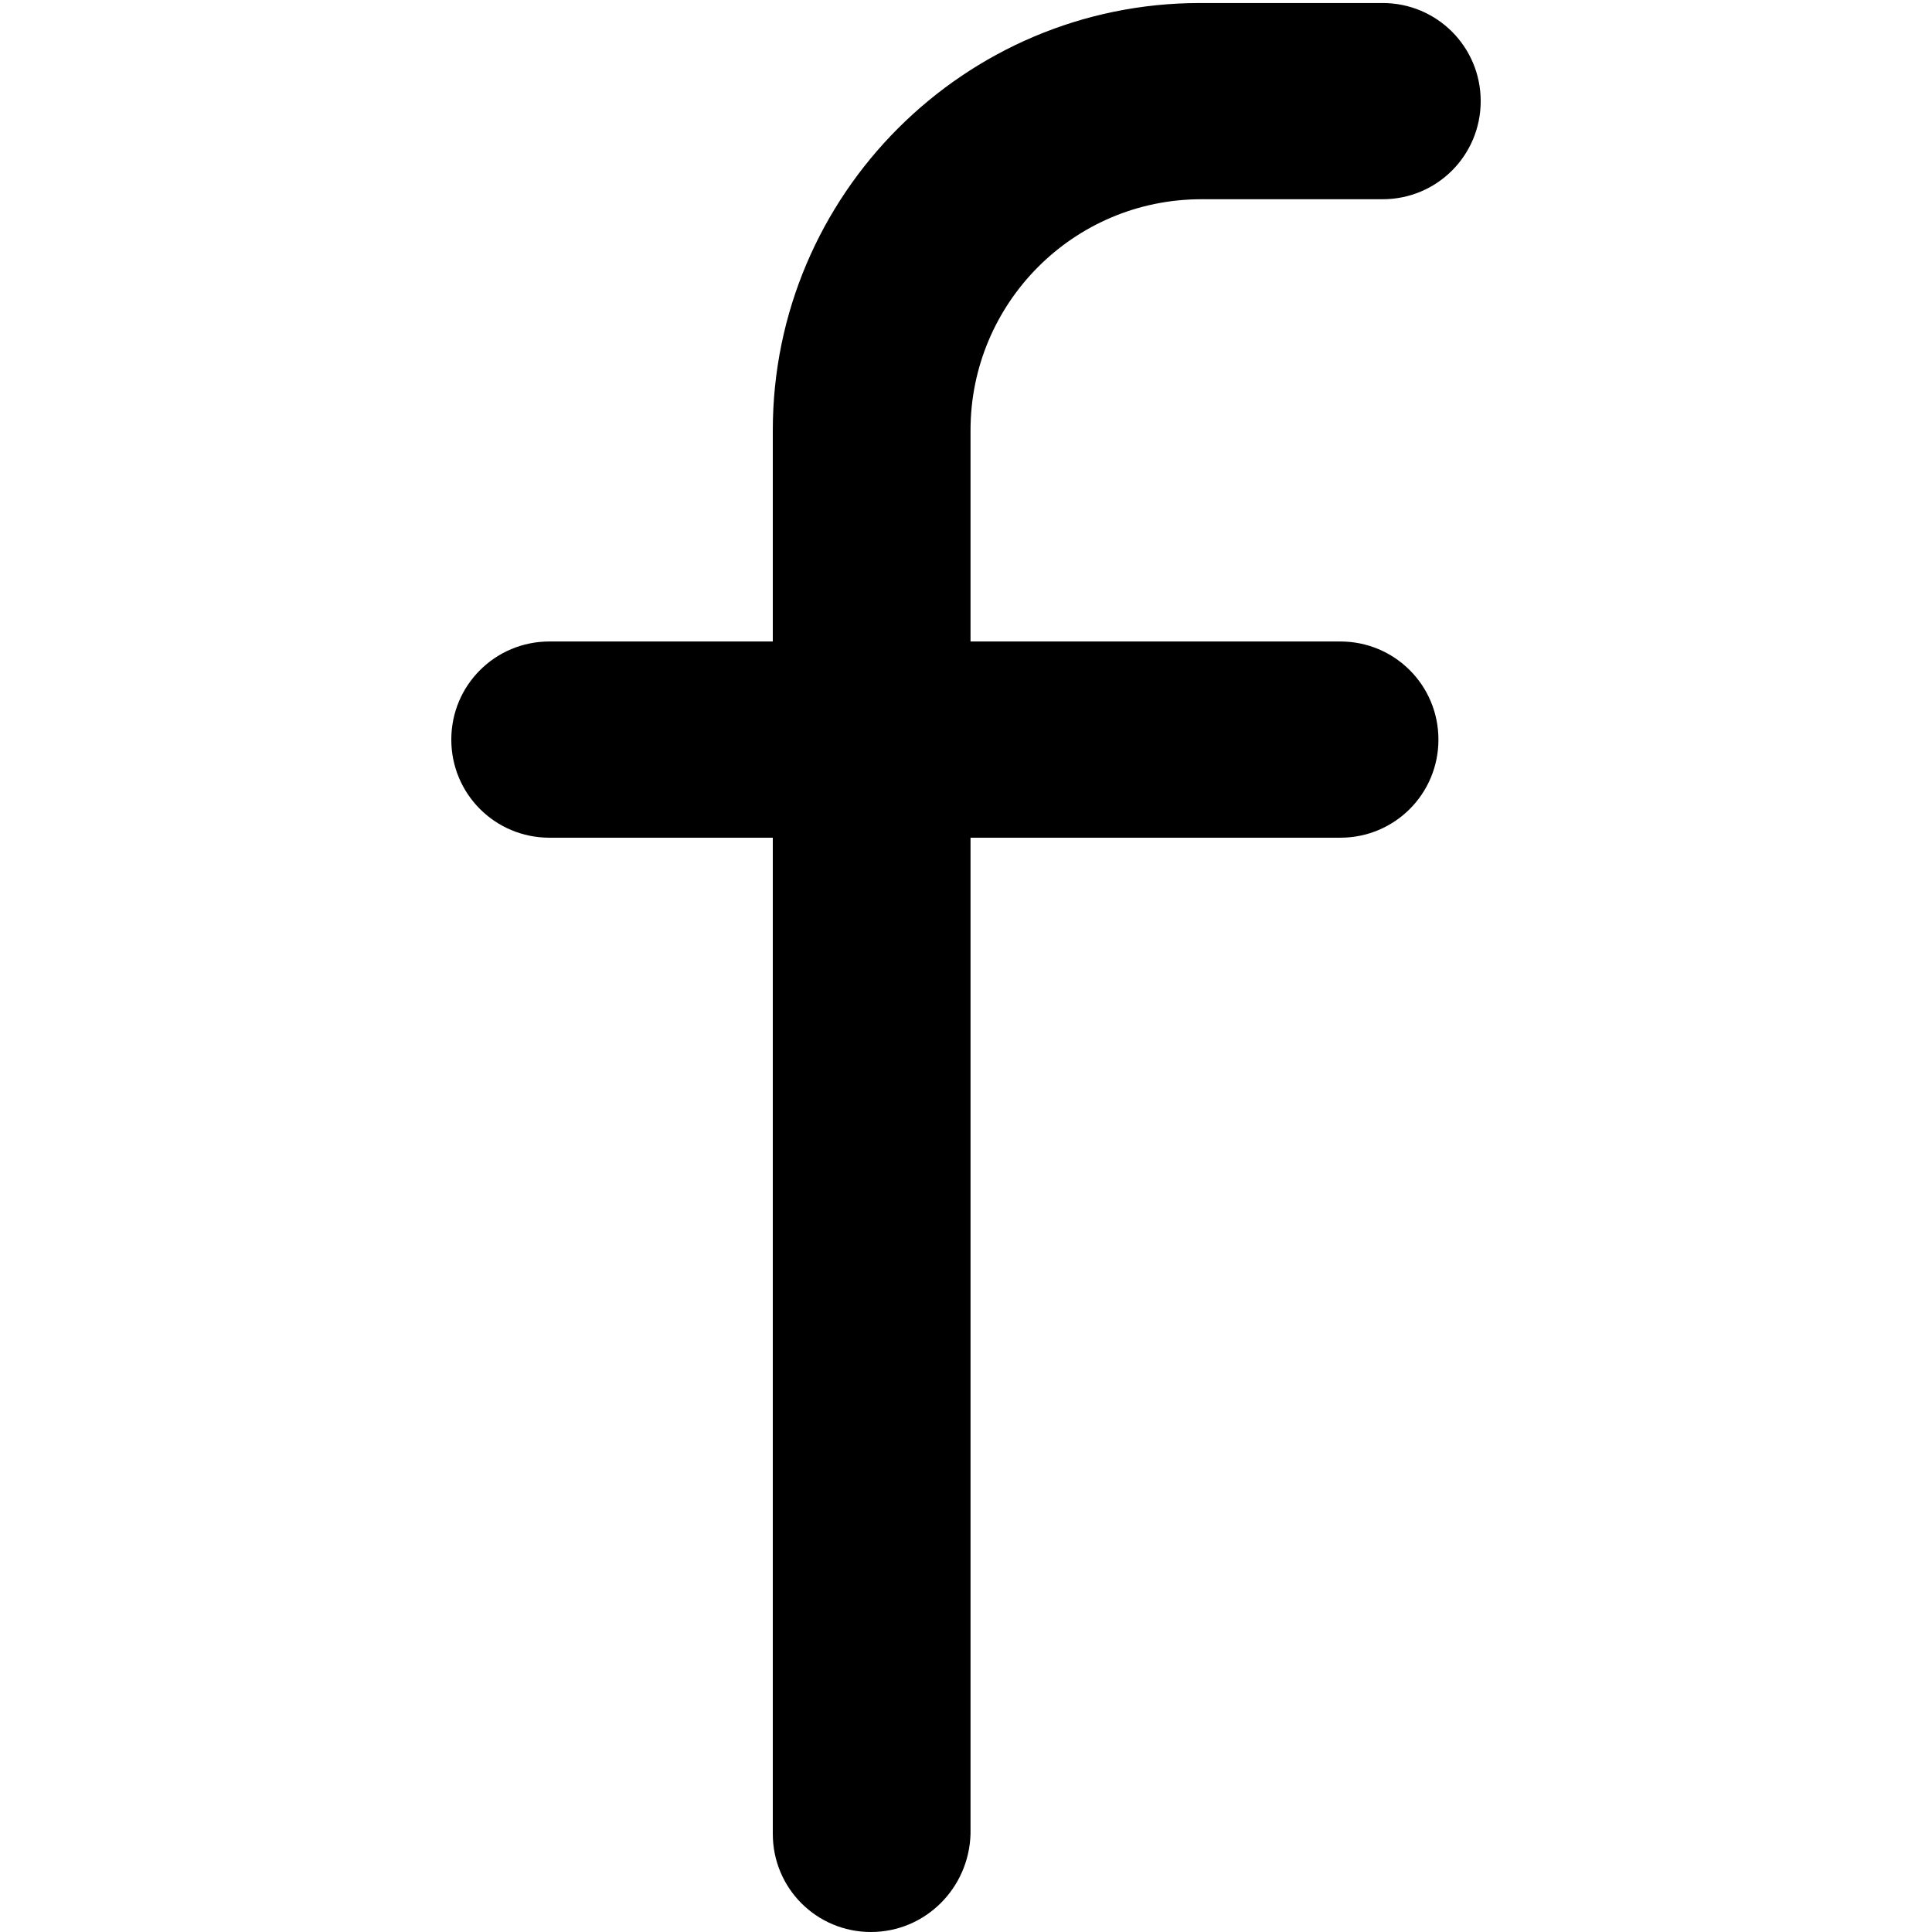
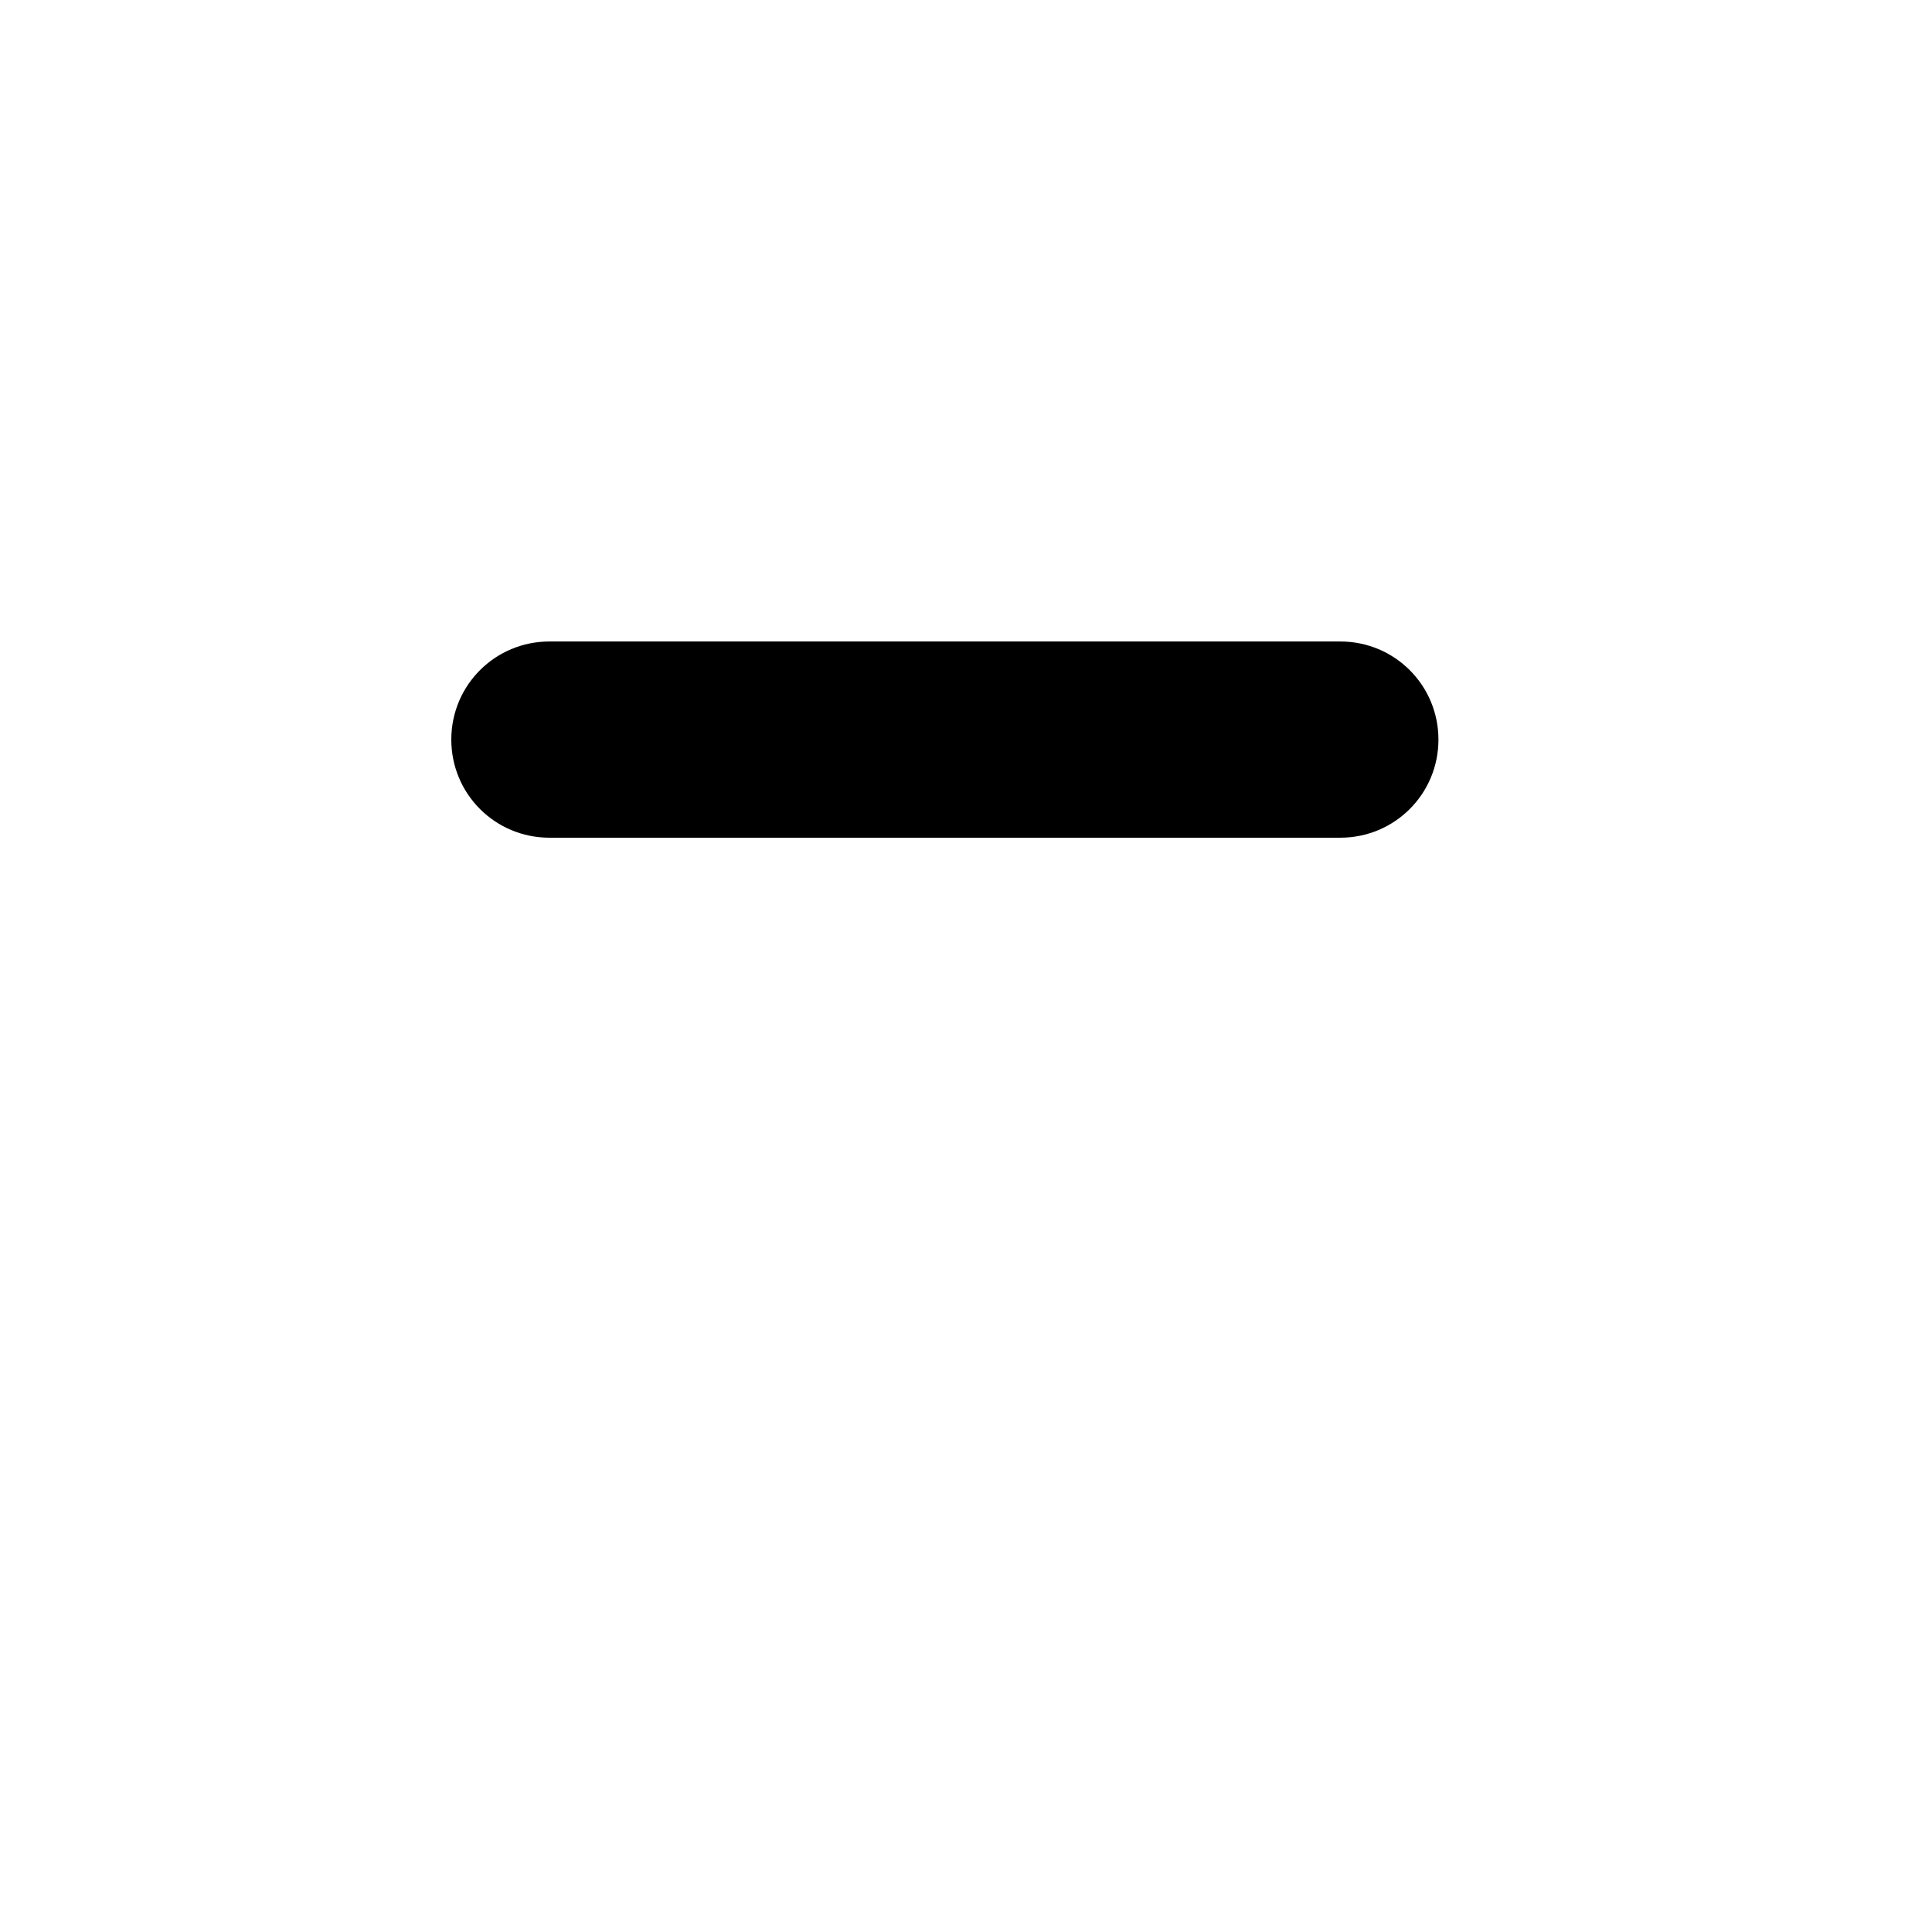
<svg xmlns="http://www.w3.org/2000/svg" version="1.1" id="Слой_1" x="0px" y="0px" viewBox="0 0 128 128" style="enable-background:new 0 0 128 128;" xml:space="preserve">
  <g>
-     <path d="M57.7,128c-3.6,0-6.5-2.9-6.5-6.5v-93c0-15.6,12.7-28.3,28.3-28.3h12.1c3.6,0,6.5,2.9,6.5,6.5s-2.9,6.5-6.5,6.5H79.6   c-8.5,0-15.3,6.9-15.3,15.3v93C64.2,125.1,61.3,128,57.7,128z" />
    <path d="M88.8,55.5H36.4c-3.6,0-6.5-2.9-6.5-6.5s2.9-6.5,6.5-6.5h52.4c3.6,0,6.5,2.9,6.5,6.5S92.4,55.5,88.8,55.5z" />
  </g>
</svg>